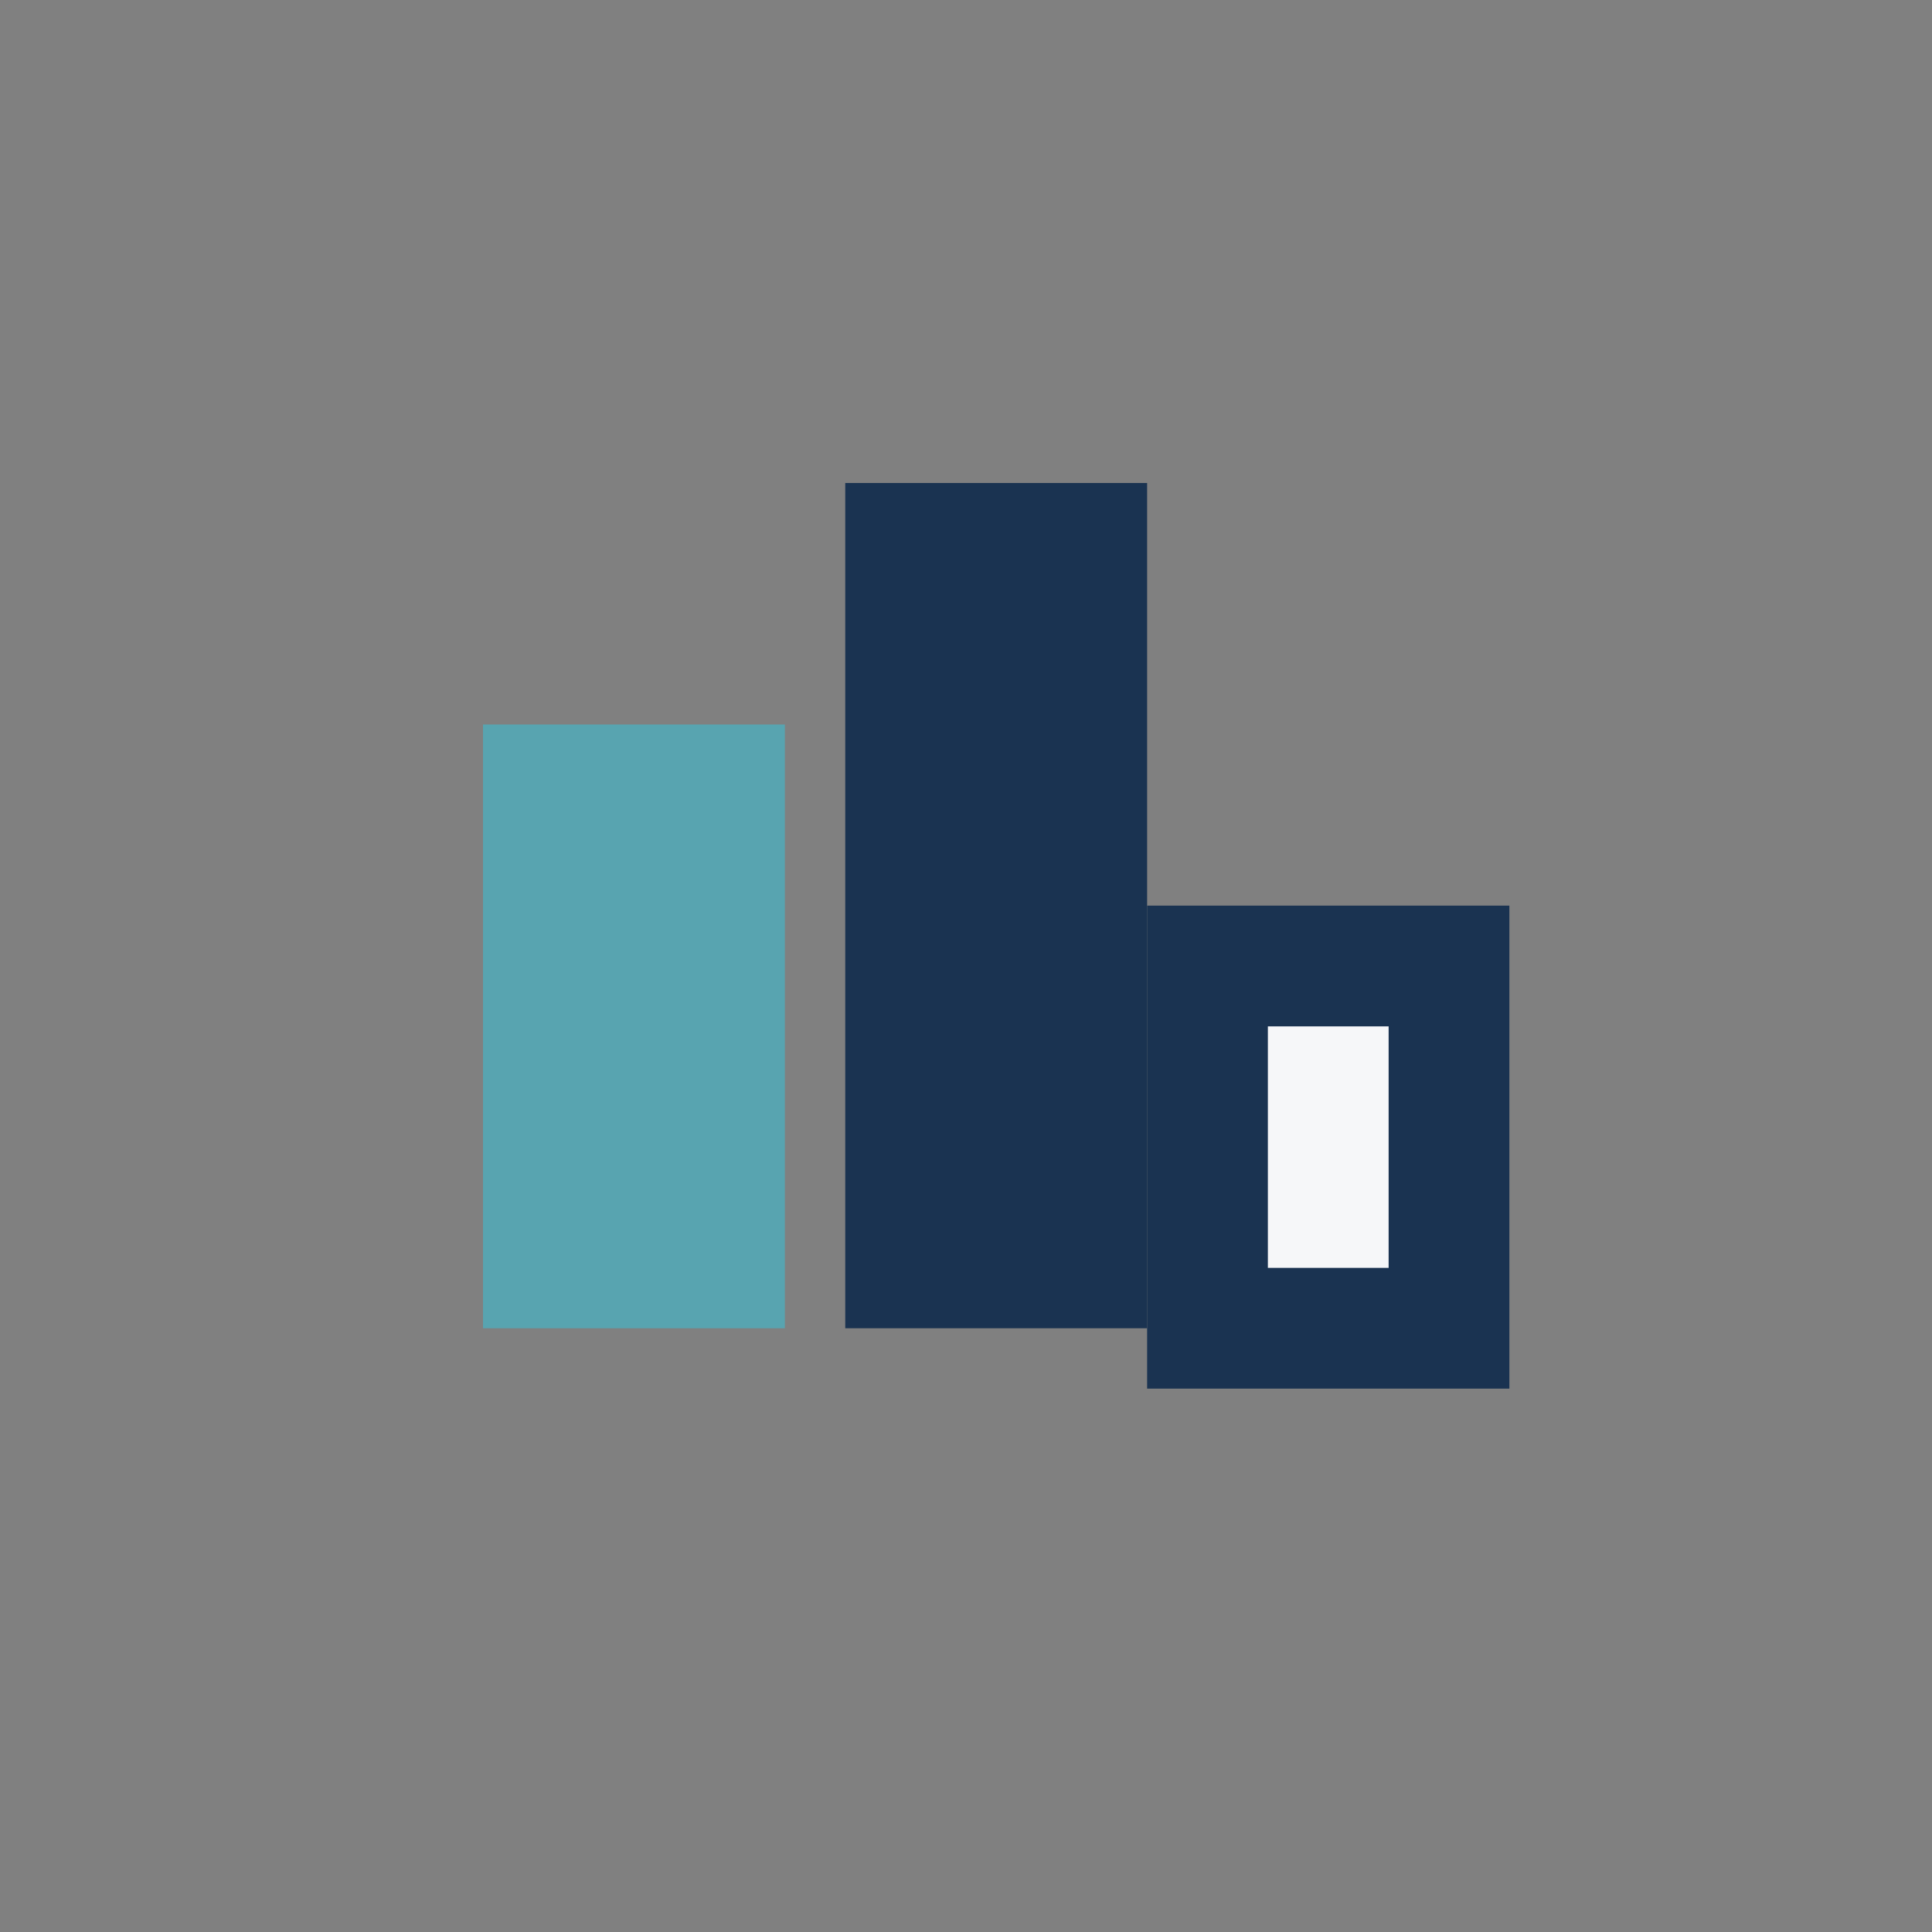
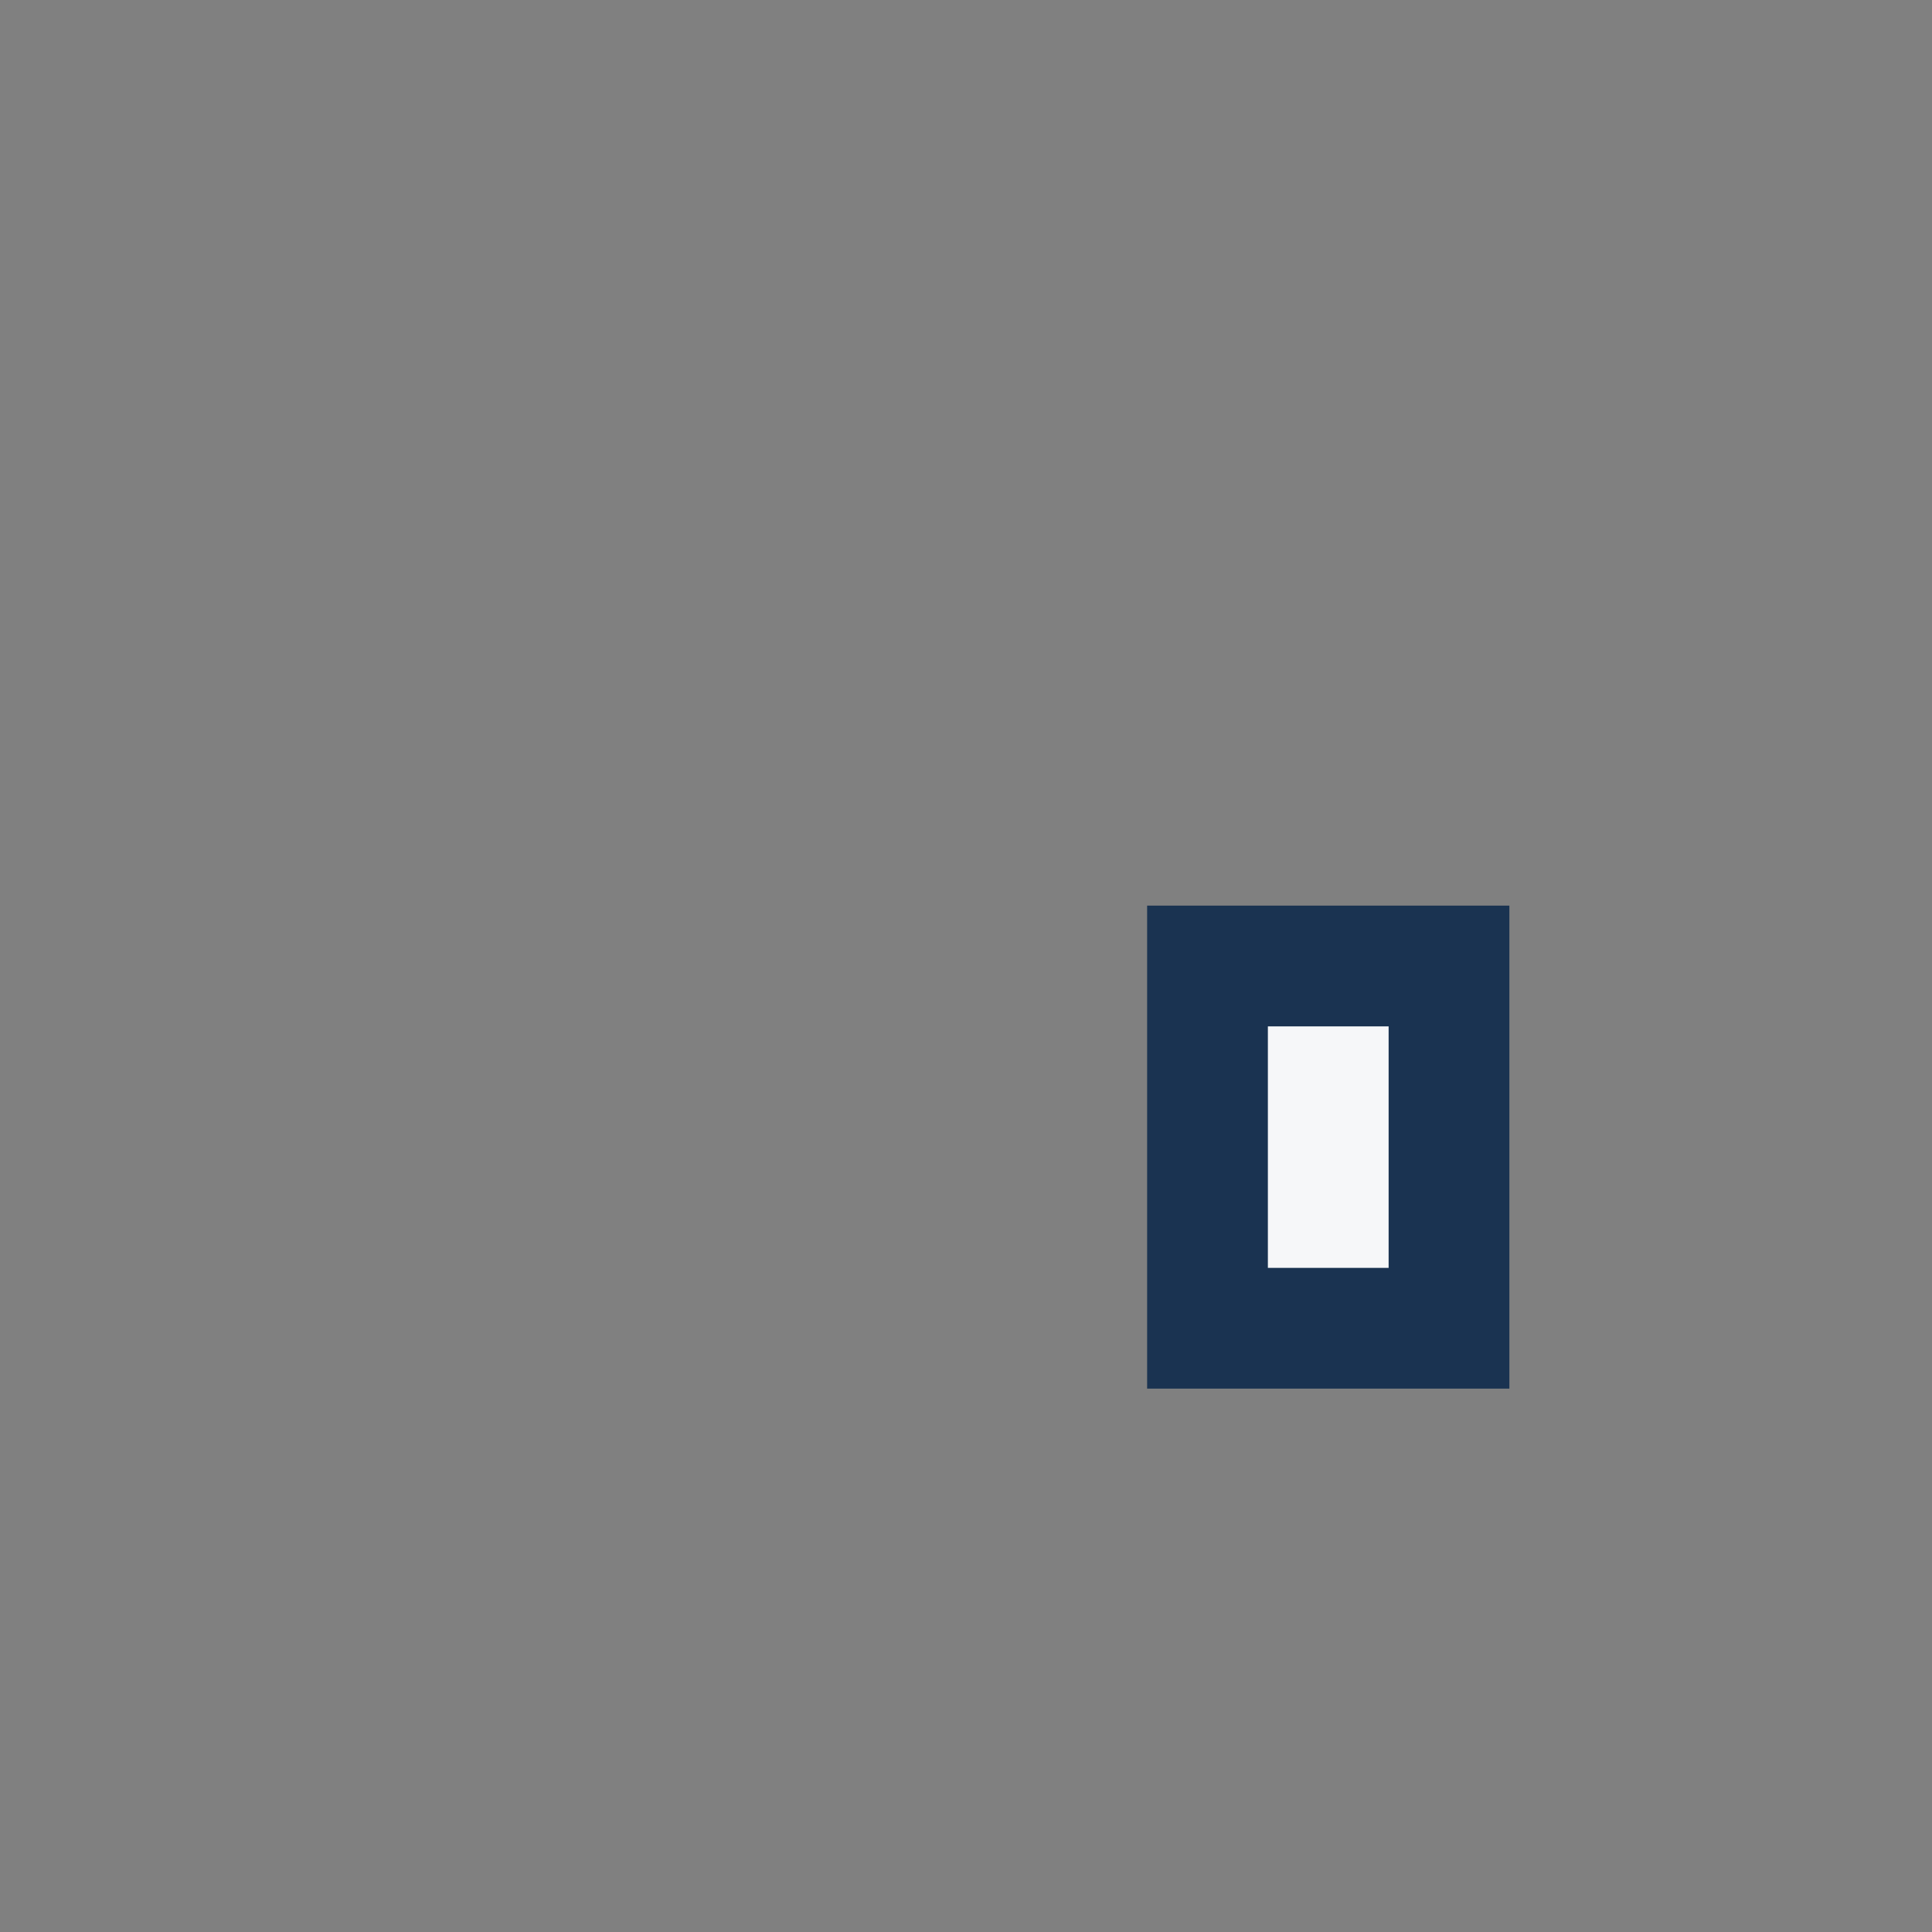
<svg xmlns="http://www.w3.org/2000/svg" width="32" height="32" viewBox="0 0 32 32">
  <rect x="0" y="0" width="32" height="32" fill="#808080" stroke="none" />
-   <rect x="8" y="12" width="5" height="10" fill="#58A4B0" />
-   <rect x="14" y="8" width="5" height="14" fill="#1A3351" />
  <rect x="20" y="16" width="4" height="6" fill="#F6F7F9" stroke="#1A3351" stroke-width="2" />
</svg>